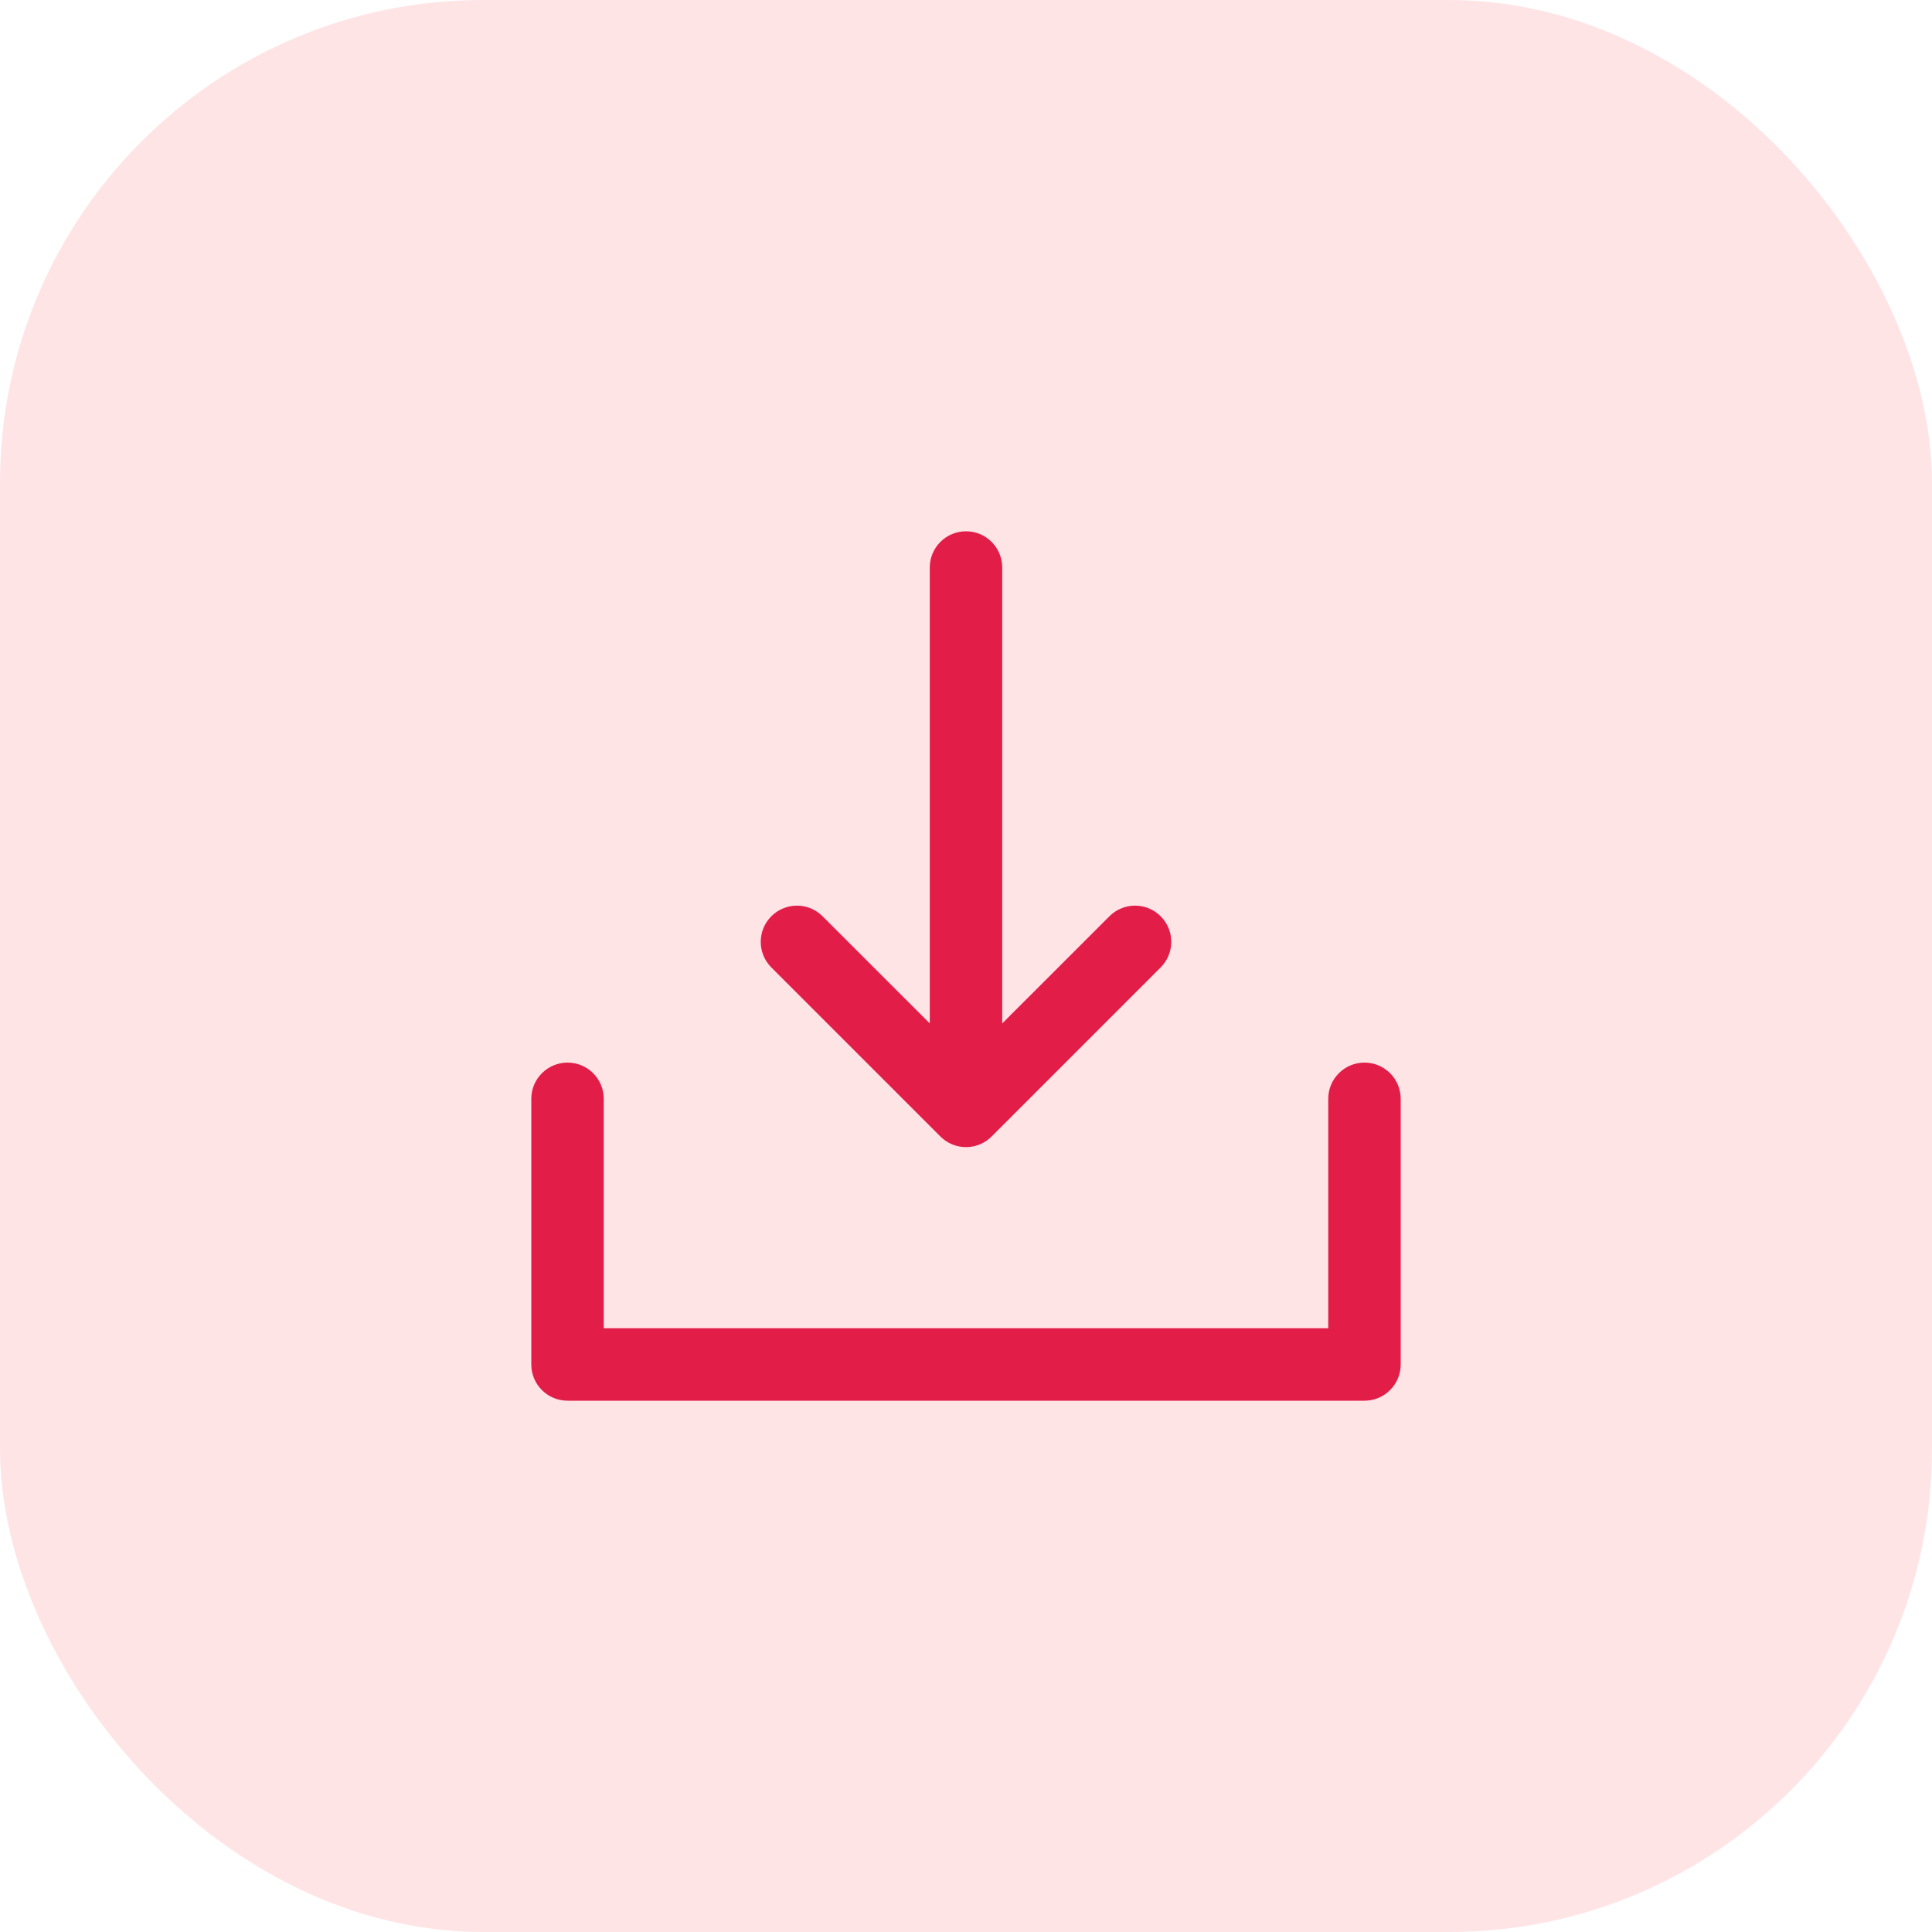
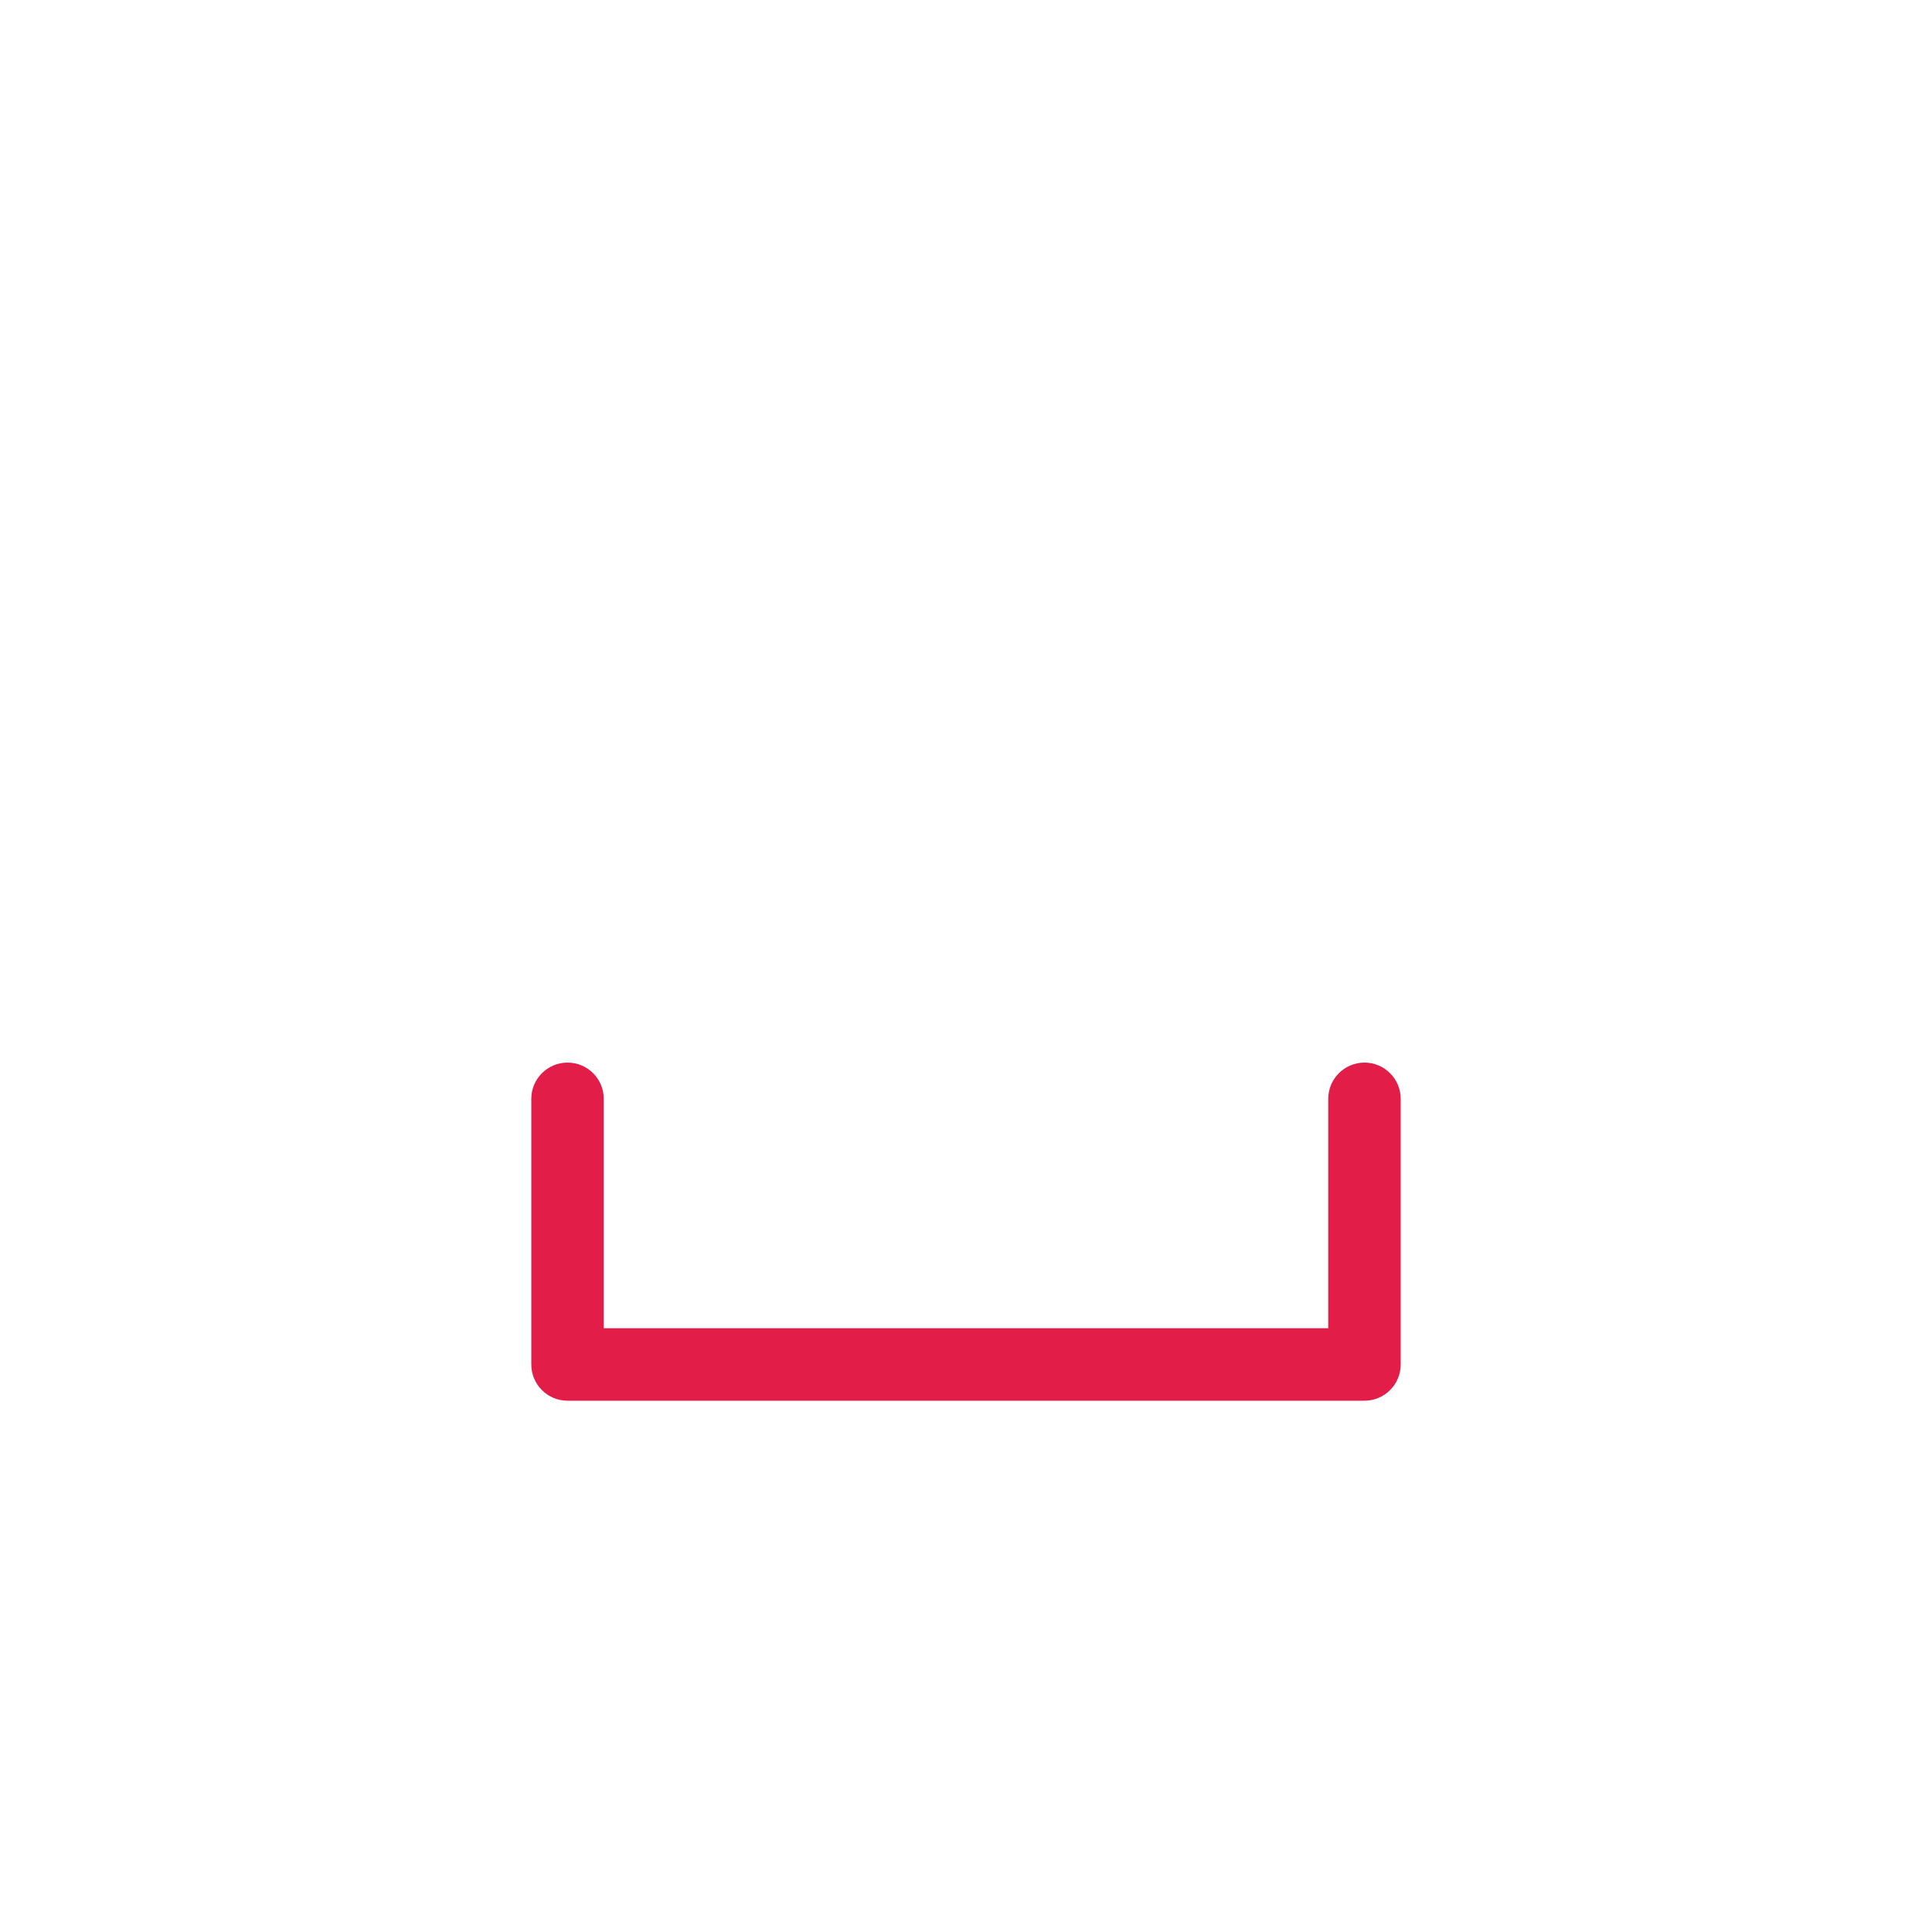
<svg xmlns="http://www.w3.org/2000/svg" width="40" height="40" viewBox="0 0 40 40" fill="none">
-   <rect width="40" height="40" rx="10" fill="#FFE4E6" />
  <path fill-rule="evenodd" clip-rule="evenodd" d="M11.75 22C12.164 22 12.5 22.336 12.5 22.75V27.5H27.5V22.75C27.5 22.336 27.836 22 28.25 22C28.664 22 29 22.336 29 22.75V28.25C29 28.664 28.664 29 28.25 29H11.75C11.336 29 11 28.664 11 28.25V22.75C11 22.336 11.336 22 11.75 22Z" fill="#E11D48" />
-   <path fill-rule="evenodd" clip-rule="evenodd" d="M20 23.75C20.199 23.75 20.39 23.671 20.53 23.53L24.03 20.03C24.323 19.737 24.323 19.263 24.03 18.97C23.737 18.677 23.263 18.677 22.97 18.97L20.75 21.189V11.75C20.75 11.336 20.414 11 20 11C19.586 11 19.25 11.336 19.25 11.75V21.189L17.03 18.97C16.737 18.677 16.263 18.677 15.97 18.97C15.677 19.263 15.677 19.737 15.97 20.03L19.47 23.53C19.61 23.671 19.801 23.75 20 23.75Z" fill="#E11D48" />
</svg>